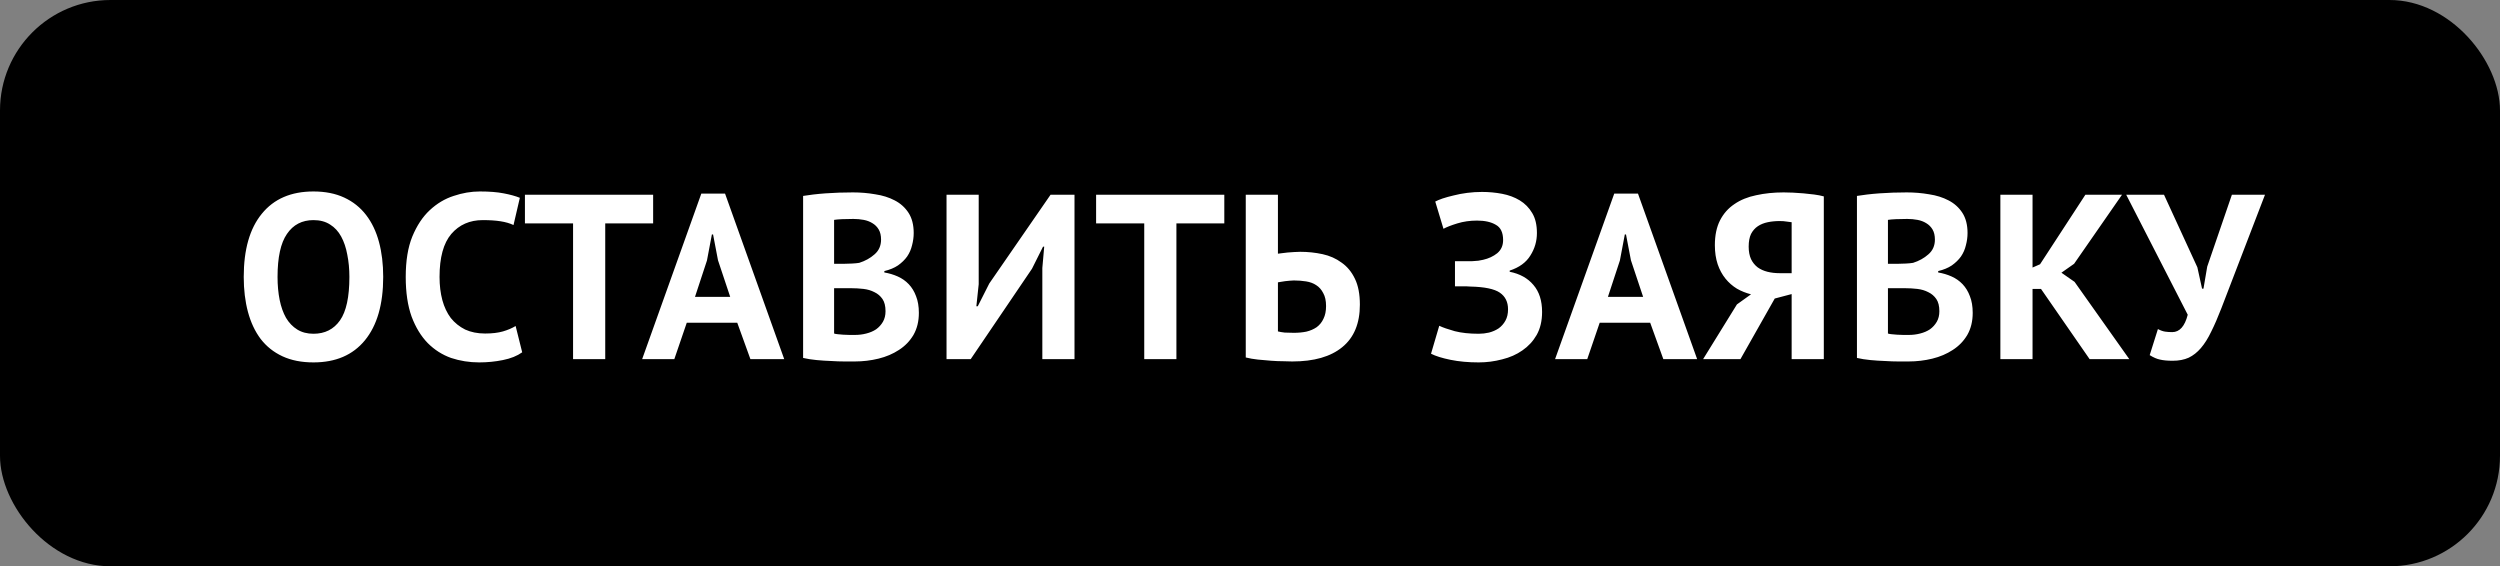
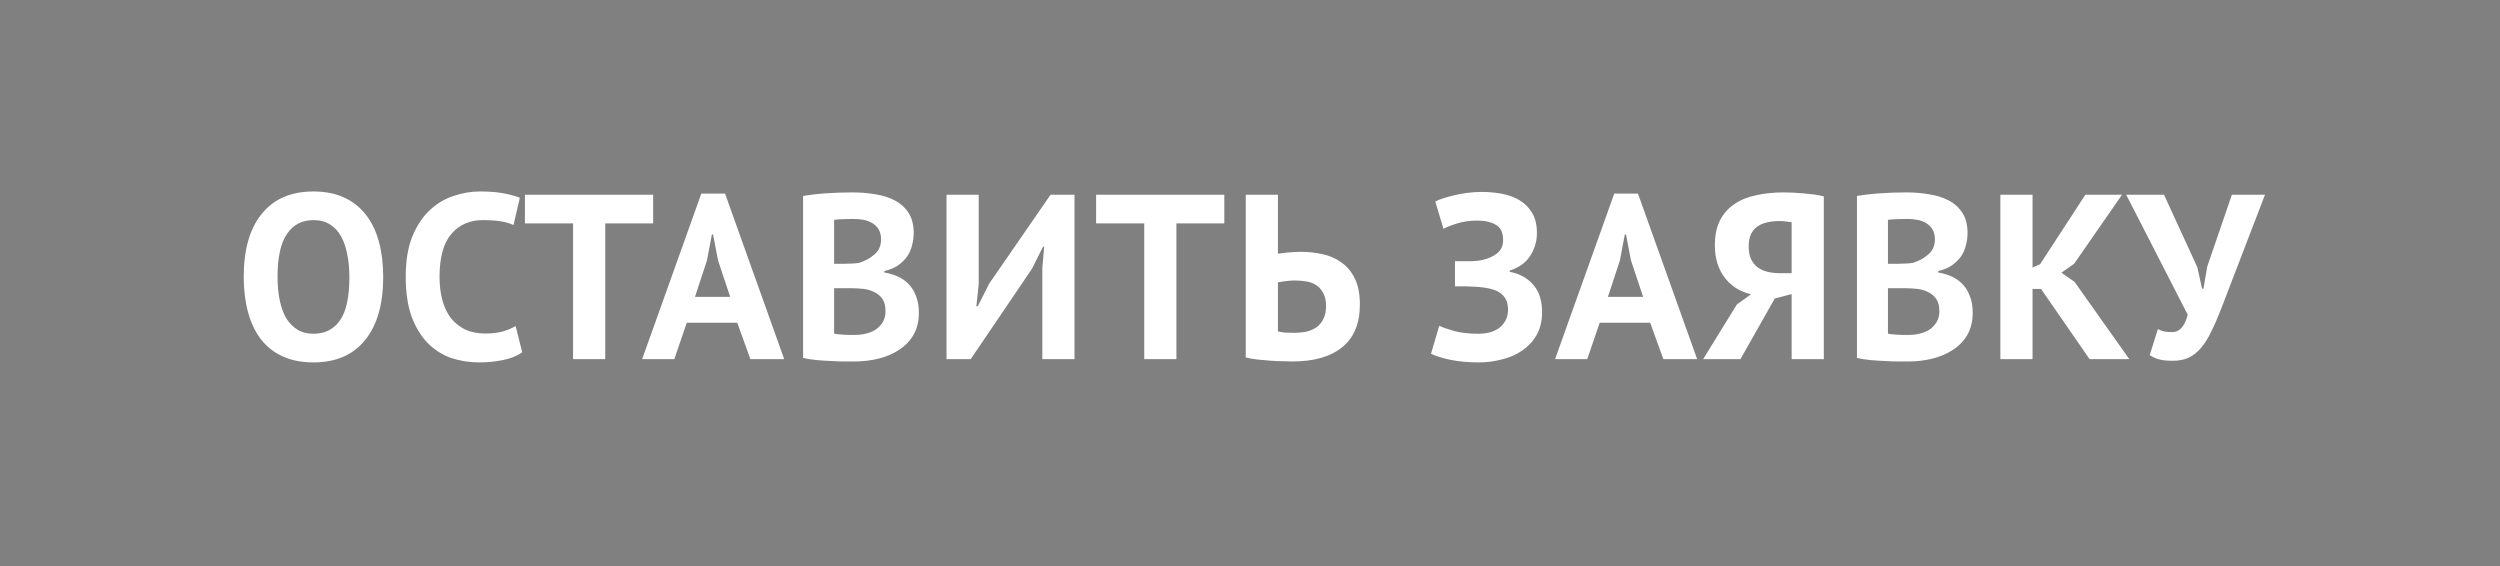
<svg xmlns="http://www.w3.org/2000/svg" width="181" height="41" viewBox="0 0 181 41" fill="none">
  <rect x="0" y="0" width="181" height="41" fill="#808080" stroke="none" />
-   <rect width="181" height="41" rx="8" fill="black" />
  <path d="M17.646 20.05C17.646 18.067 18.082 16.542 18.955 15.477C19.828 14.4 21.074 13.862 22.695 13.862C23.545 13.862 24.287 14.009 24.922 14.304C25.557 14.599 26.084 15.018 26.503 15.562C26.922 16.106 27.234 16.758 27.438 17.517C27.642 18.276 27.744 19.121 27.744 20.05C27.744 22.033 27.302 23.563 26.418 24.64C25.545 25.705 24.304 26.238 22.695 26.238C21.834 26.238 21.086 26.091 20.451 25.796C19.816 25.501 19.289 25.082 18.87 24.538C18.462 23.994 18.156 23.342 17.952 22.583C17.748 21.824 17.646 20.979 17.646 20.05ZM20.094 20.05C20.094 20.651 20.145 21.206 20.247 21.716C20.349 22.215 20.502 22.645 20.706 23.008C20.921 23.371 21.193 23.654 21.522 23.858C21.851 24.062 22.242 24.164 22.695 24.164C23.522 24.164 24.163 23.841 24.616 23.195C25.069 22.549 25.296 21.501 25.296 20.05C25.296 19.472 25.245 18.934 25.143 18.435C25.052 17.936 24.905 17.5 24.701 17.126C24.497 16.752 24.231 16.463 23.902 16.259C23.573 16.044 23.171 15.936 22.695 15.936C21.868 15.936 21.227 16.27 20.774 16.939C20.321 17.596 20.094 18.633 20.094 20.05ZM37.807 25.507C37.444 25.768 36.979 25.955 36.413 26.068C35.857 26.181 35.285 26.238 34.696 26.238C33.982 26.238 33.302 26.13 32.656 25.915C32.021 25.688 31.46 25.331 30.973 24.844C30.485 24.345 30.094 23.705 29.8 22.923C29.516 22.13 29.375 21.172 29.375 20.05C29.375 18.883 29.533 17.908 29.851 17.126C30.179 16.333 30.599 15.698 31.109 15.222C31.63 14.735 32.208 14.389 32.843 14.185C33.477 13.97 34.112 13.862 34.747 13.862C35.427 13.862 35.999 13.907 36.464 13.998C36.94 14.089 37.331 14.196 37.637 14.321L37.178 16.293C36.917 16.168 36.605 16.078 36.243 16.021C35.891 15.964 35.461 15.936 34.951 15.936C34.01 15.936 33.251 16.27 32.673 16.939C32.106 17.608 31.823 18.645 31.823 20.05C31.823 20.662 31.891 21.223 32.027 21.733C32.163 22.232 32.367 22.662 32.639 23.025C32.922 23.376 33.268 23.654 33.676 23.858C34.095 24.051 34.577 24.147 35.121 24.147C35.631 24.147 36.061 24.096 36.413 23.994C36.764 23.892 37.07 23.762 37.331 23.603L37.807 25.507ZM47.287 16.174H43.819V26H41.49V16.174H38.005V14.1H47.287V16.174ZM53.377 23.365H49.722L48.821 26H46.492L50.776 14.015H52.493L56.777 26H54.329L53.377 23.365ZM50.317 21.495H52.867L51.983 18.843L51.626 16.973H51.541L51.184 18.86L50.317 21.495ZM66.152 16.871C66.152 17.166 66.112 17.46 66.033 17.755C65.965 18.05 65.846 18.322 65.676 18.571C65.506 18.809 65.285 19.024 65.013 19.217C64.741 19.398 64.412 19.534 64.027 19.625V19.727C64.367 19.784 64.69 19.88 64.996 20.016C65.302 20.152 65.568 20.339 65.795 20.577C66.021 20.815 66.197 21.104 66.322 21.444C66.458 21.784 66.526 22.186 66.526 22.651C66.526 23.263 66.395 23.796 66.135 24.249C65.874 24.691 65.523 25.054 65.081 25.337C64.65 25.62 64.157 25.83 63.602 25.966C63.046 26.102 62.474 26.17 61.885 26.17C61.692 26.17 61.443 26.17 61.137 26.17C60.842 26.17 60.519 26.159 60.168 26.136C59.828 26.125 59.476 26.102 59.114 26.068C58.762 26.034 58.439 25.983 58.145 25.915V14.185C58.36 14.151 58.604 14.117 58.876 14.083C59.159 14.049 59.459 14.021 59.777 13.998C60.094 13.975 60.417 13.958 60.746 13.947C61.086 13.936 61.42 13.93 61.749 13.93C62.304 13.93 62.842 13.975 63.364 14.066C63.896 14.145 64.367 14.293 64.775 14.508C65.194 14.723 65.528 15.024 65.778 15.409C66.027 15.794 66.152 16.282 66.152 16.871ZM61.902 24.249C62.185 24.249 62.457 24.215 62.718 24.147C62.99 24.079 63.228 23.977 63.432 23.841C63.636 23.694 63.8 23.512 63.925 23.297C64.049 23.082 64.112 22.827 64.112 22.532C64.112 22.158 64.038 21.863 63.891 21.648C63.743 21.433 63.551 21.268 63.313 21.155C63.075 21.03 62.808 20.951 62.514 20.917C62.219 20.883 61.924 20.866 61.63 20.866H60.389V24.147C60.445 24.17 60.536 24.187 60.661 24.198C60.785 24.209 60.916 24.221 61.052 24.232C61.199 24.232 61.346 24.238 61.494 24.249C61.652 24.249 61.788 24.249 61.902 24.249ZM61.137 19.098C61.295 19.098 61.477 19.092 61.681 19.081C61.896 19.07 62.072 19.053 62.208 19.03C62.638 18.894 63.007 18.69 63.313 18.418C63.63 18.146 63.789 17.789 63.789 17.347C63.789 17.052 63.732 16.809 63.619 16.616C63.505 16.423 63.352 16.27 63.16 16.157C62.978 16.044 62.769 15.964 62.531 15.919C62.293 15.874 62.043 15.851 61.783 15.851C61.488 15.851 61.216 15.857 60.967 15.868C60.717 15.879 60.525 15.896 60.389 15.919V19.098H61.137ZM75.465 19.404L75.601 17.857H75.516L74.717 19.455L70.28 26H68.529V14.1H70.858V20.577L70.688 22.175H70.79L71.623 20.526L76.06 14.1H77.794V26H75.465V19.404ZM88.64 16.174H85.172V26H82.843V16.174H79.358V14.1H88.64V16.174ZM90.193 14.1H92.522V18.367C92.579 18.356 92.669 18.344 92.794 18.333C92.93 18.31 93.072 18.293 93.219 18.282C93.378 18.271 93.536 18.259 93.695 18.248C93.854 18.237 94.001 18.231 94.137 18.231C94.692 18.231 95.231 18.288 95.752 18.401C96.273 18.514 96.732 18.718 97.129 19.013C97.537 19.296 97.86 19.687 98.098 20.186C98.336 20.673 98.455 21.297 98.455 22.056C98.455 23.416 98.03 24.442 97.18 25.133C96.341 25.824 95.134 26.17 93.559 26.17C93.4 26.17 93.185 26.164 92.913 26.153C92.652 26.153 92.363 26.142 92.046 26.119C91.729 26.096 91.406 26.068 91.077 26.034C90.76 26 90.465 25.949 90.193 25.881V14.1ZM93.678 24.096C93.995 24.096 94.296 24.068 94.579 24.011C94.862 23.943 95.112 23.835 95.327 23.688C95.542 23.529 95.707 23.325 95.82 23.076C95.945 22.827 96.007 22.521 96.007 22.158C96.007 21.773 95.939 21.461 95.803 21.223C95.678 20.974 95.508 20.781 95.293 20.645C95.089 20.509 94.845 20.418 94.562 20.373C94.279 20.328 93.984 20.305 93.678 20.305C93.599 20.305 93.502 20.311 93.389 20.322C93.276 20.333 93.162 20.345 93.049 20.356C92.936 20.367 92.828 20.384 92.726 20.407C92.635 20.418 92.567 20.43 92.522 20.441V23.994C92.647 24.028 92.811 24.056 93.015 24.079C93.23 24.09 93.451 24.096 93.678 24.096ZM105.34 20.73V18.911H105.748C105.85 18.911 105.975 18.911 106.122 18.911C106.27 18.911 106.417 18.911 106.564 18.911C106.723 18.9 106.876 18.888 107.023 18.877C107.171 18.854 107.29 18.832 107.38 18.809C107.777 18.718 108.117 18.56 108.4 18.333C108.684 18.095 108.825 17.778 108.825 17.381C108.825 16.837 108.65 16.469 108.298 16.276C107.958 16.072 107.505 15.97 106.938 15.97C106.428 15.97 105.952 16.038 105.51 16.174C105.068 16.31 104.734 16.44 104.507 16.565L103.912 14.593C104.037 14.525 104.213 14.451 104.439 14.372C104.677 14.293 104.944 14.219 105.238 14.151C105.544 14.072 105.873 14.009 106.224 13.964C106.576 13.919 106.933 13.896 107.295 13.896C107.794 13.896 108.281 13.941 108.757 14.032C109.233 14.123 109.658 14.281 110.032 14.508C110.406 14.735 110.707 15.041 110.933 15.426C111.16 15.8 111.273 16.282 111.273 16.871C111.273 17.46 111.115 18.004 110.797 18.503C110.491 19.002 109.993 19.364 109.301 19.591V19.676C110.038 19.823 110.61 20.141 111.018 20.628C111.438 21.115 111.647 21.767 111.647 22.583C111.647 23.229 111.517 23.784 111.256 24.249C110.996 24.702 110.65 25.076 110.219 25.371C109.8 25.666 109.313 25.881 108.757 26.017C108.202 26.164 107.635 26.238 107.057 26.238C106.309 26.238 105.629 26.176 105.017 26.051C104.405 25.926 103.935 25.779 103.606 25.609L104.201 23.586C104.462 23.711 104.836 23.841 105.323 23.977C105.811 24.102 106.389 24.164 107.057 24.164C107.307 24.164 107.556 24.136 107.805 24.079C108.066 24.011 108.298 23.909 108.502 23.773C108.706 23.626 108.871 23.439 108.995 23.212C109.12 22.985 109.182 22.713 109.182 22.396C109.182 21.863 108.984 21.461 108.587 21.189C108.191 20.917 107.482 20.77 106.462 20.747C106.326 20.736 106.224 20.73 106.156 20.73C106.088 20.73 105.969 20.73 105.799 20.73H105.34ZM119.473 23.365H115.818L114.917 26H112.588L116.872 14.015H118.589L122.873 26H120.425L119.473 23.365ZM116.413 21.495H118.963L118.079 18.843L117.722 16.973H117.637L117.28 18.86L116.413 21.495ZM132.044 26H129.715V21.291L128.491 21.614L126.009 26H123.306L125.754 22.039L126.774 21.308C126.412 21.217 126.072 21.081 125.754 20.9C125.437 20.707 125.159 20.464 124.921 20.169C124.683 19.874 124.496 19.529 124.36 19.132C124.224 18.724 124.156 18.265 124.156 17.755C124.156 17.041 124.281 16.44 124.53 15.953C124.78 15.466 125.125 15.075 125.567 14.78C126.009 14.474 126.536 14.259 127.148 14.134C127.76 13.998 128.423 13.93 129.137 13.93C129.33 13.93 129.551 13.936 129.8 13.947C130.05 13.958 130.305 13.975 130.565 13.998C130.837 14.021 131.098 14.049 131.347 14.083C131.608 14.117 131.84 14.162 132.044 14.219V26ZM128.848 16.004C128.542 16.004 128.253 16.032 127.981 16.089C127.709 16.146 127.471 16.242 127.267 16.378C127.063 16.514 126.899 16.701 126.774 16.939C126.661 17.177 126.604 17.483 126.604 17.857C126.604 18.208 126.661 18.509 126.774 18.758C126.888 18.996 127.046 19.194 127.25 19.353C127.454 19.5 127.692 19.608 127.964 19.676C128.236 19.744 128.531 19.778 128.848 19.778H129.715V16.089C129.591 16.066 129.46 16.049 129.324 16.038C129.2 16.015 129.041 16.004 128.848 16.004ZM142.45 16.871C142.45 17.166 142.41 17.46 142.331 17.755C142.263 18.05 142.144 18.322 141.974 18.571C141.804 18.809 141.583 19.024 141.311 19.217C141.039 19.398 140.71 19.534 140.325 19.625V19.727C140.665 19.784 140.988 19.88 141.294 20.016C141.6 20.152 141.866 20.339 142.093 20.577C142.319 20.815 142.495 21.104 142.62 21.444C142.756 21.784 142.824 22.186 142.824 22.651C142.824 23.263 142.693 23.796 142.433 24.249C142.172 24.691 141.821 25.054 141.379 25.337C140.948 25.62 140.455 25.83 139.9 25.966C139.344 26.102 138.772 26.17 138.183 26.17C137.99 26.17 137.741 26.17 137.435 26.17C137.14 26.17 136.817 26.159 136.466 26.136C136.126 26.125 135.774 26.102 135.412 26.068C135.06 26.034 134.737 25.983 134.443 25.915V14.185C134.658 14.151 134.902 14.117 135.174 14.083C135.457 14.049 135.757 14.021 136.075 13.998C136.392 13.975 136.715 13.958 137.044 13.947C137.384 13.936 137.718 13.93 138.047 13.93C138.602 13.93 139.14 13.975 139.662 14.066C140.194 14.145 140.665 14.293 141.073 14.508C141.492 14.723 141.826 15.024 142.076 15.409C142.325 15.794 142.45 16.282 142.45 16.871ZM138.2 24.249C138.483 24.249 138.755 24.215 139.016 24.147C139.288 24.079 139.526 23.977 139.73 23.841C139.934 23.694 140.098 23.512 140.223 23.297C140.347 23.082 140.41 22.827 140.41 22.532C140.41 22.158 140.336 21.863 140.189 21.648C140.041 21.433 139.849 21.268 139.611 21.155C139.373 21.03 139.106 20.951 138.812 20.917C138.517 20.883 138.222 20.866 137.928 20.866H136.687V24.147C136.743 24.17 136.834 24.187 136.959 24.198C137.083 24.209 137.214 24.221 137.35 24.232C137.497 24.232 137.644 24.238 137.792 24.249C137.95 24.249 138.086 24.249 138.2 24.249ZM137.435 19.098C137.593 19.098 137.775 19.092 137.979 19.081C138.194 19.07 138.37 19.053 138.506 19.03C138.936 18.894 139.305 18.69 139.611 18.418C139.928 18.146 140.087 17.789 140.087 17.347C140.087 17.052 140.03 16.809 139.917 16.616C139.803 16.423 139.65 16.27 139.458 16.157C139.276 16.044 139.067 15.964 138.829 15.919C138.591 15.874 138.341 15.851 138.081 15.851C137.786 15.851 137.514 15.857 137.265 15.868C137.015 15.879 136.823 15.896 136.687 15.919V19.098H137.435ZM147.768 20.917H147.156V26H144.827V14.1H147.156V19.37L147.7 19.132L150.981 14.1H153.633L150.165 19.098L149.247 19.744L150.199 20.407L154.16 26H151.287L147.768 20.917ZM159.089 19.353L159.429 20.9H159.531L159.803 19.302L161.588 14.1H163.985L160.823 22.328C160.574 22.974 160.33 23.535 160.092 24.011C159.865 24.487 159.616 24.884 159.344 25.201C159.083 25.507 158.789 25.739 158.46 25.898C158.131 26.045 157.746 26.119 157.304 26.119C156.93 26.119 156.624 26.091 156.386 26.034C156.159 25.989 155.91 25.881 155.638 25.711L156.233 23.824C156.426 23.926 156.601 23.988 156.76 24.011C156.919 24.034 157.089 24.045 157.27 24.045C157.803 24.045 158.177 23.626 158.392 22.787L153.938 14.1H156.675L159.089 19.353Z" fill="white" />
</svg>